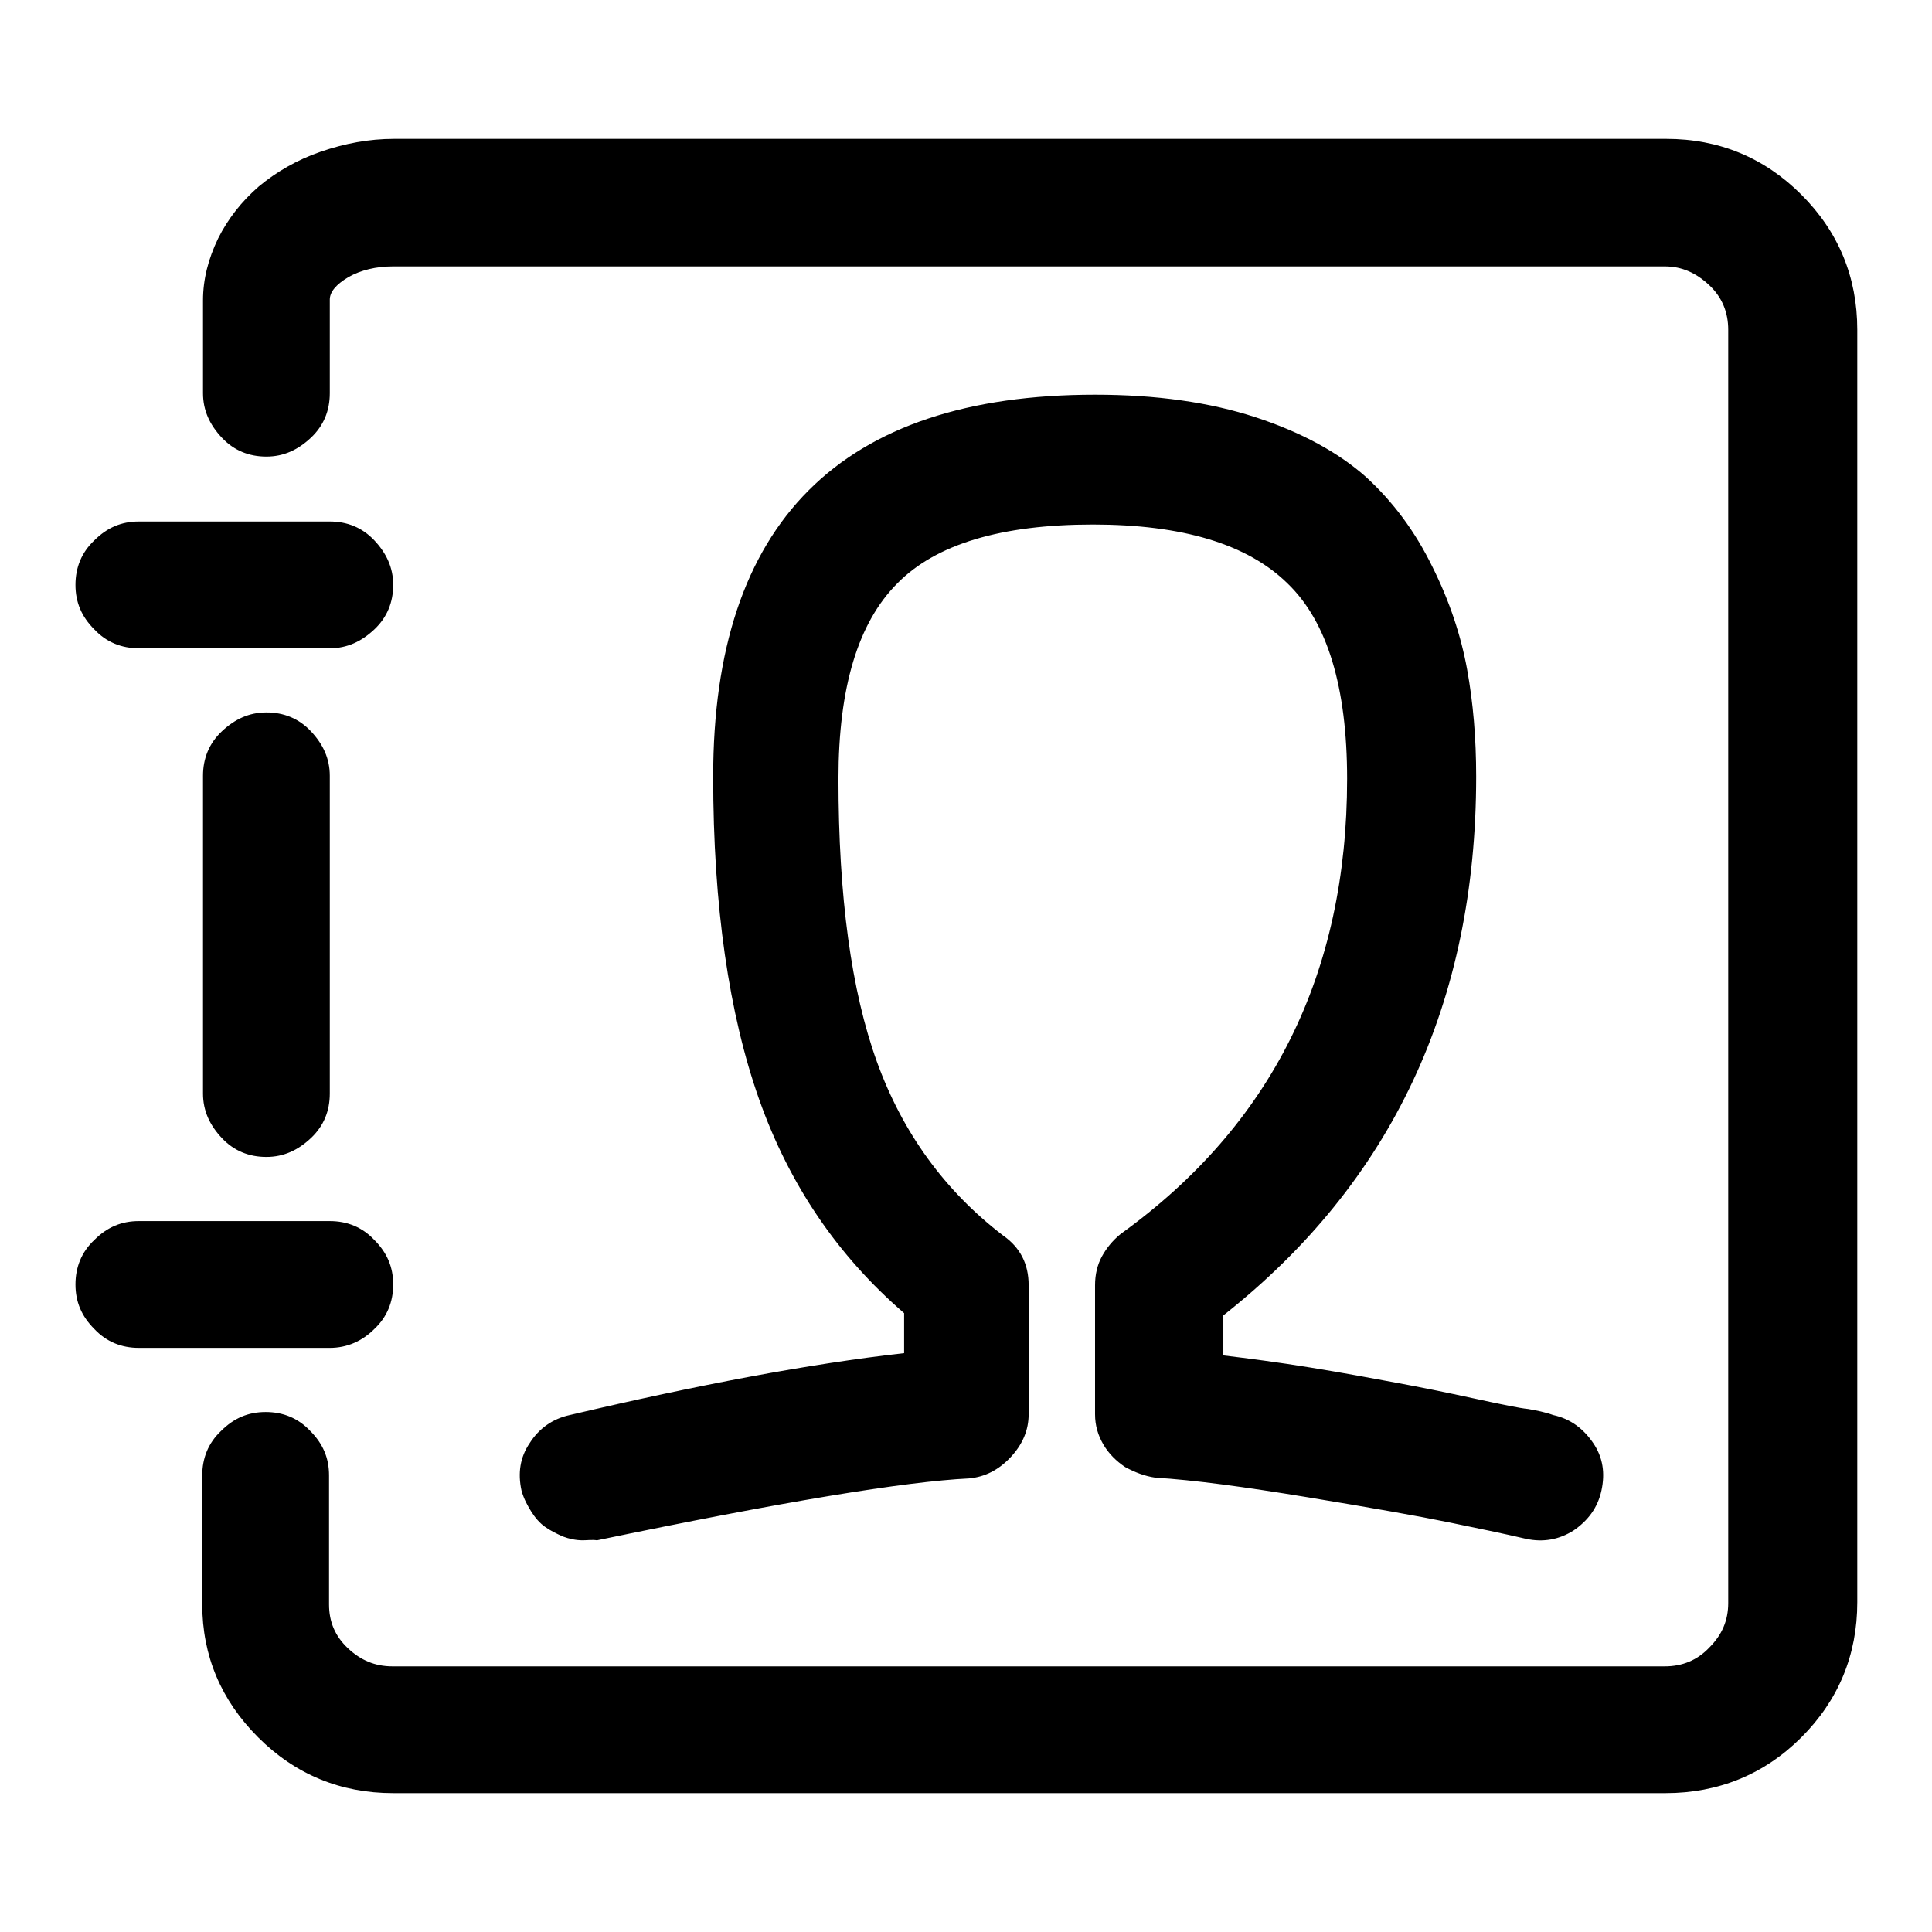
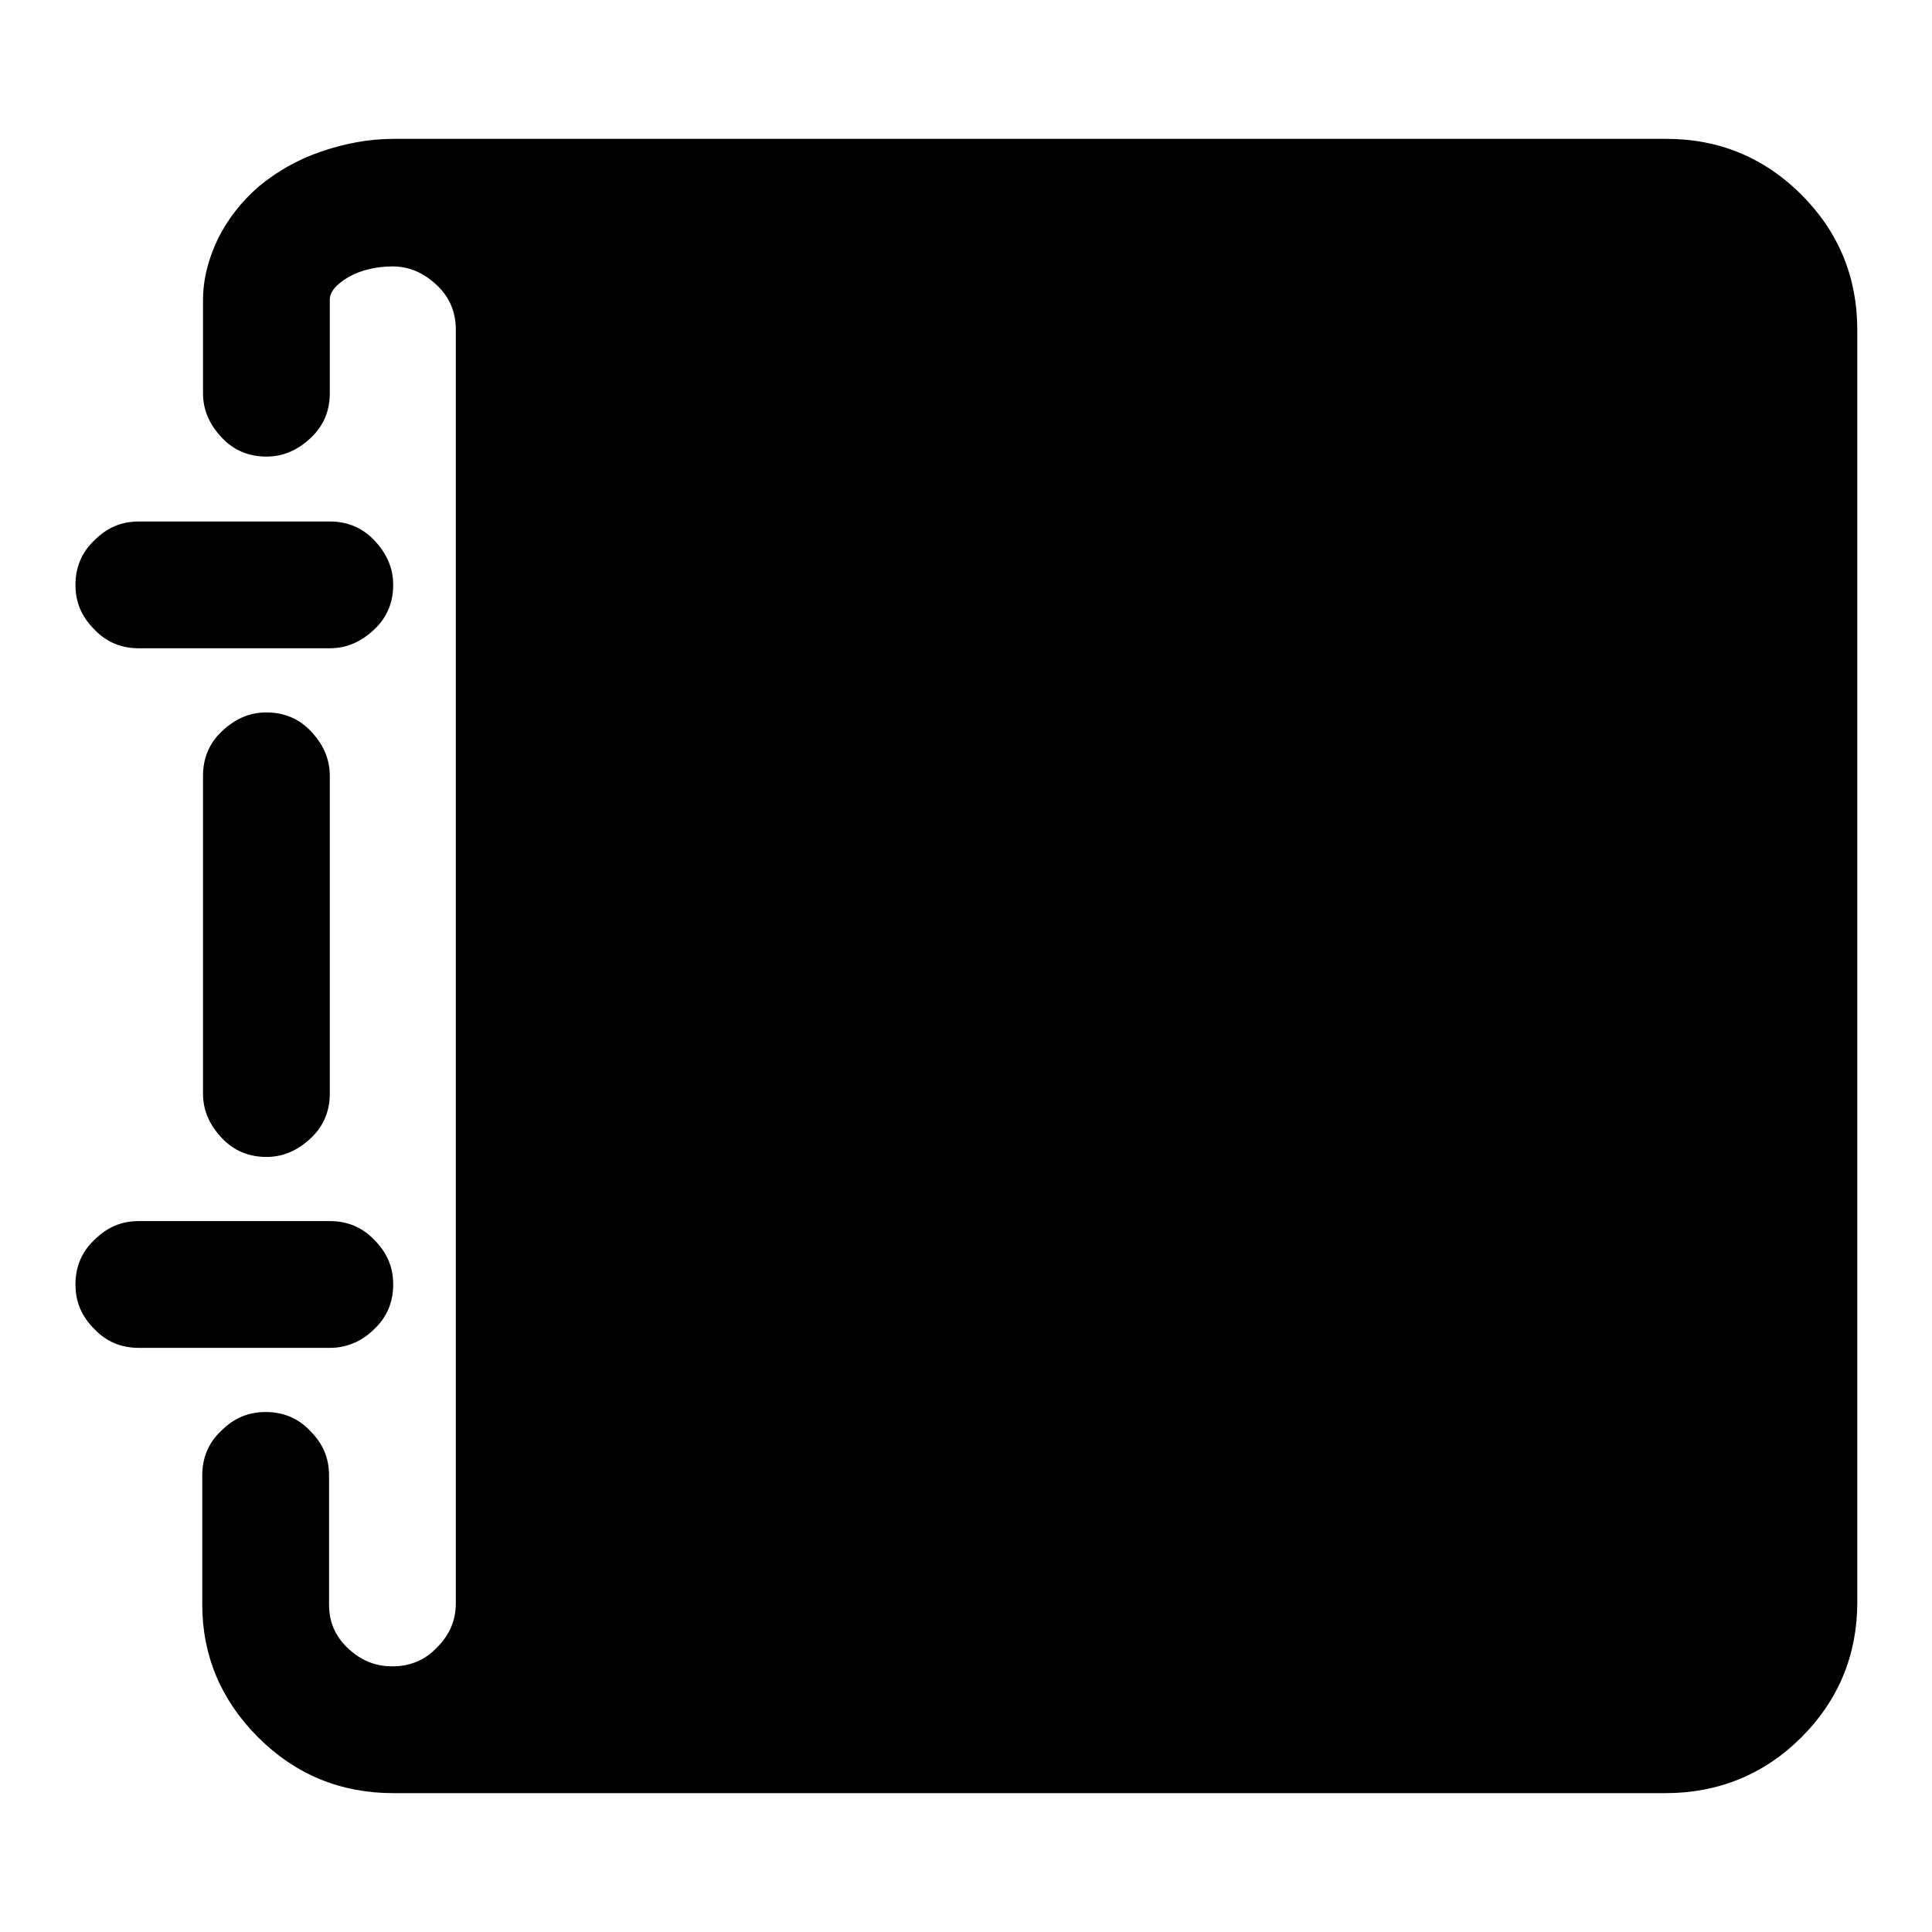
<svg xmlns="http://www.w3.org/2000/svg" version="1.1" x="0px" y="0px" viewBox="0 0 256 256" enable-background="new 0 0 256 256" xml:space="preserve">
  <g>
-     <path fill="#000000" d="M35.3,153.3c-2.3,0-4.3-0.8-5.9-2.5s-2.5-3.6-2.5-5.9v-42.1c0-2.3,0.8-4.3,2.5-5.9s3.6-2.5,5.9-2.5 c2.3,0,4.3,0.8,5.9,2.5s2.5,3.6,2.5,5.9v42.1c0,2.3-0.8,4.3-2.5,5.9S37.6,153.3,35.3,153.3z M220.7,237.6H52.1 c-7,0-13-2.5-17.9-7.4s-7.4-10.8-7.4-17.6v-17.1c0-2.3,0.8-4.3,2.5-5.9c1.7-1.7,3.6-2.5,5.9-2.5c2.3,0,4.3,0.8,5.9,2.5 c1.7,1.7,2.5,3.6,2.5,5.9v17.1c0,2.3,0.8,4.2,2.5,5.8c1.7,1.6,3.6,2.4,5.9,2.4h168.6c2.3,0,4.3-0.8,5.9-2.5 c1.7-1.7,2.5-3.6,2.5-5.9V43.7c0-2.3-0.8-4.3-2.5-5.9s-3.6-2.5-5.9-2.5H52.1c-2.3,0-4.3,0.5-5.9,1.4c-1.7,1-2.5,2-2.5,3v12.4 c0,2.3-0.8,4.3-2.5,5.9s-3.6,2.5-5.9,2.5c-2.3,0-4.3-0.8-5.9-2.5s-2.5-3.6-2.5-5.9V39.8c0-2.8,0.7-5.5,2-8.2 c1.3-2.6,3.1-4.9,5.4-6.9c2.3-1.9,5-3.5,8.2-4.6c3.2-1.1,6.4-1.7,9.7-1.7h168.6c7,0,13,2.5,17.9,7.4c4.9,4.9,7.4,10.9,7.4,17.9 v168.6c0,7-2.5,13-7.4,17.9S227.7,237.6,220.7,237.6L220.7,237.6z M43.7,85.9H18.4c-2.3,0-4.3-0.8-5.9-2.5 c-1.7-1.7-2.5-3.6-2.5-5.9c0-2.3,0.8-4.3,2.5-5.9c1.7-1.7,3.6-2.5,5.9-2.5h25.3c2.3,0,4.3,0.8,5.9,2.5s2.5,3.6,2.5,5.9 c0,2.3-0.8,4.3-2.5,5.9S46,85.9,43.7,85.9z M43.7,178.6H18.4c-2.3,0-4.3-0.8-5.9-2.5c-1.7-1.7-2.5-3.6-2.5-5.9s0.8-4.3,2.5-5.9 c1.7-1.7,3.6-2.5,5.9-2.5h25.3c2.3,0,4.3,0.8,5.9,2.5c1.7,1.7,2.5,3.6,2.5,5.9s-0.8,4.3-2.5,5.9C48,177.7,46,178.6,43.7,178.6z  M77.2,204.1c-0.9,0-1.8-0.2-2.6-0.5c-0.9-0.4-1.7-0.8-2.4-1.3c-0.7-0.5-1.3-1.2-1.8-2c-0.5-0.8-1-1.7-1.3-2.8 c-0.5-2.3-0.2-4.4,1.1-6.3c1.2-1.9,3-3.2,5.3-3.7c17-4,31.8-6.8,44.3-8.2v-5.3c-8.8-7.6-15.2-17-19.2-28.3 c-4-11.3-6.1-25.6-6.1-42.8c0-33.7,16.9-50.6,50.6-50.6c8.1,0,15.2,1,21.3,3s11,4.7,14.6,7.9c3.6,3.3,6.5,7.2,8.8,11.9 c2.3,4.6,3.8,9.2,4.6,13.6c0.8,4.4,1.2,9.1,1.2,14.2c0,30-11.2,53.8-33.5,71.4v5.3c3.3,0.4,7.2,0.9,11.5,1.6 c4.3,0.7,8.1,1.4,11.3,2c3.3,0.6,6.7,1.3,10.4,2.1c3.7,0.8,6.1,1.3,7.2,1.4c1.1,0.2,2.2,0.4,3.3,0.8c2.3,0.5,4,1.8,5.3,3.7 s1.6,4,1.1,6.3c-0.5,2.3-1.8,4-3.7,5.3c-1.9,1.2-4,1.6-6.3,1.1c-3-0.7-6.4-1.4-10.3-2.2c-3.9-0.8-10.1-1.9-18.6-3.3 s-15.2-2.3-20.2-2.6c-1.4-0.2-2.7-0.7-4-1.4c-1.2-0.8-2.2-1.8-2.9-3c-0.7-1.2-1.1-2.5-1.1-4v-17.1c0-1.4,0.3-2.7,0.9-3.8 c0.6-1.1,1.4-2.1,2.5-3c20-14.4,30-34.5,30-60.3c0-12.1-2.6-20.8-7.9-25.9c-5.3-5.2-13.9-7.8-25.8-7.8c-12.1,0-20.8,2.6-25.9,7.8 c-5.2,5.2-7.8,13.8-7.8,25.9c0,15.6,1.7,28.1,5.1,37.5c3.4,9.4,9,17.1,16.7,23c2.3,1.6,3.4,3.8,3.4,6.6v17.1c0,2.1-0.8,4-2.4,5.7 c-1.6,1.7-3.4,2.6-5.5,2.8c-8.4,0.4-24.8,3.1-49.3,8.2C78.5,204,77.8,204.1,77.2,204.1L77.2,204.1z" />
+     <path fill="#000000" d="M35.3,153.3c-2.3,0-4.3-0.8-5.9-2.5s-2.5-3.6-2.5-5.9v-42.1c0-2.3,0.8-4.3,2.5-5.9s3.6-2.5,5.9-2.5 c2.3,0,4.3,0.8,5.9,2.5s2.5,3.6,2.5,5.9v42.1c0,2.3-0.8,4.3-2.5,5.9S37.6,153.3,35.3,153.3z M220.7,237.6H52.1 c-7,0-13-2.5-17.9-7.4s-7.4-10.8-7.4-17.6v-17.1c0-2.3,0.8-4.3,2.5-5.9c1.7-1.7,3.6-2.5,5.9-2.5c2.3,0,4.3,0.8,5.9,2.5 c1.7,1.7,2.5,3.6,2.5,5.9v17.1c0,2.3,0.8,4.2,2.5,5.8c1.7,1.6,3.6,2.4,5.9,2.4c2.3,0,4.3-0.8,5.9-2.5 c1.7-1.7,2.5-3.6,2.5-5.9V43.7c0-2.3-0.8-4.3-2.5-5.9s-3.6-2.5-5.9-2.5H52.1c-2.3,0-4.3,0.5-5.9,1.4c-1.7,1-2.5,2-2.5,3v12.4 c0,2.3-0.8,4.3-2.5,5.9s-3.6,2.5-5.9,2.5c-2.3,0-4.3-0.8-5.9-2.5s-2.5-3.6-2.5-5.9V39.8c0-2.8,0.7-5.5,2-8.2 c1.3-2.6,3.1-4.9,5.4-6.9c2.3-1.9,5-3.5,8.2-4.6c3.2-1.1,6.4-1.7,9.7-1.7h168.6c7,0,13,2.5,17.9,7.4c4.9,4.9,7.4,10.9,7.4,17.9 v168.6c0,7-2.5,13-7.4,17.9S227.7,237.6,220.7,237.6L220.7,237.6z M43.7,85.9H18.4c-2.3,0-4.3-0.8-5.9-2.5 c-1.7-1.7-2.5-3.6-2.5-5.9c0-2.3,0.8-4.3,2.5-5.9c1.7-1.7,3.6-2.5,5.9-2.5h25.3c2.3,0,4.3,0.8,5.9,2.5s2.5,3.6,2.5,5.9 c0,2.3-0.8,4.3-2.5,5.9S46,85.9,43.7,85.9z M43.7,178.6H18.4c-2.3,0-4.3-0.8-5.9-2.5c-1.7-1.7-2.5-3.6-2.5-5.9s0.8-4.3,2.5-5.9 c1.7-1.7,3.6-2.5,5.9-2.5h25.3c2.3,0,4.3,0.8,5.9,2.5c1.7,1.7,2.5,3.6,2.5,5.9s-0.8,4.3-2.5,5.9C48,177.7,46,178.6,43.7,178.6z  M77.2,204.1c-0.9,0-1.8-0.2-2.6-0.5c-0.9-0.4-1.7-0.8-2.4-1.3c-0.7-0.5-1.3-1.2-1.8-2c-0.5-0.8-1-1.7-1.3-2.8 c-0.5-2.3-0.2-4.4,1.1-6.3c1.2-1.9,3-3.2,5.3-3.7c17-4,31.8-6.8,44.3-8.2v-5.3c-8.8-7.6-15.2-17-19.2-28.3 c-4-11.3-6.1-25.6-6.1-42.8c0-33.7,16.9-50.6,50.6-50.6c8.1,0,15.2,1,21.3,3s11,4.7,14.6,7.9c3.6,3.3,6.5,7.2,8.8,11.9 c2.3,4.6,3.8,9.2,4.6,13.6c0.8,4.4,1.2,9.1,1.2,14.2c0,30-11.2,53.8-33.5,71.4v5.3c3.3,0.4,7.2,0.9,11.5,1.6 c4.3,0.7,8.1,1.4,11.3,2c3.3,0.6,6.7,1.3,10.4,2.1c3.7,0.8,6.1,1.3,7.2,1.4c1.1,0.2,2.2,0.4,3.3,0.8c2.3,0.5,4,1.8,5.3,3.7 s1.6,4,1.1,6.3c-0.5,2.3-1.8,4-3.7,5.3c-1.9,1.2-4,1.6-6.3,1.1c-3-0.7-6.4-1.4-10.3-2.2c-3.9-0.8-10.1-1.9-18.6-3.3 s-15.2-2.3-20.2-2.6c-1.4-0.2-2.7-0.7-4-1.4c-1.2-0.8-2.2-1.8-2.9-3c-0.7-1.2-1.1-2.5-1.1-4v-17.1c0-1.4,0.3-2.7,0.9-3.8 c0.6-1.1,1.4-2.1,2.5-3c20-14.4,30-34.5,30-60.3c0-12.1-2.6-20.8-7.9-25.9c-5.3-5.2-13.9-7.8-25.8-7.8c-12.1,0-20.8,2.6-25.9,7.8 c-5.2,5.2-7.8,13.8-7.8,25.9c0,15.6,1.7,28.1,5.1,37.5c3.4,9.4,9,17.1,16.7,23c2.3,1.6,3.4,3.8,3.4,6.6v17.1c0,2.1-0.8,4-2.4,5.7 c-1.6,1.7-3.4,2.6-5.5,2.8c-8.4,0.4-24.8,3.1-49.3,8.2C78.5,204,77.8,204.1,77.2,204.1L77.2,204.1z" />
  </g>
</svg>